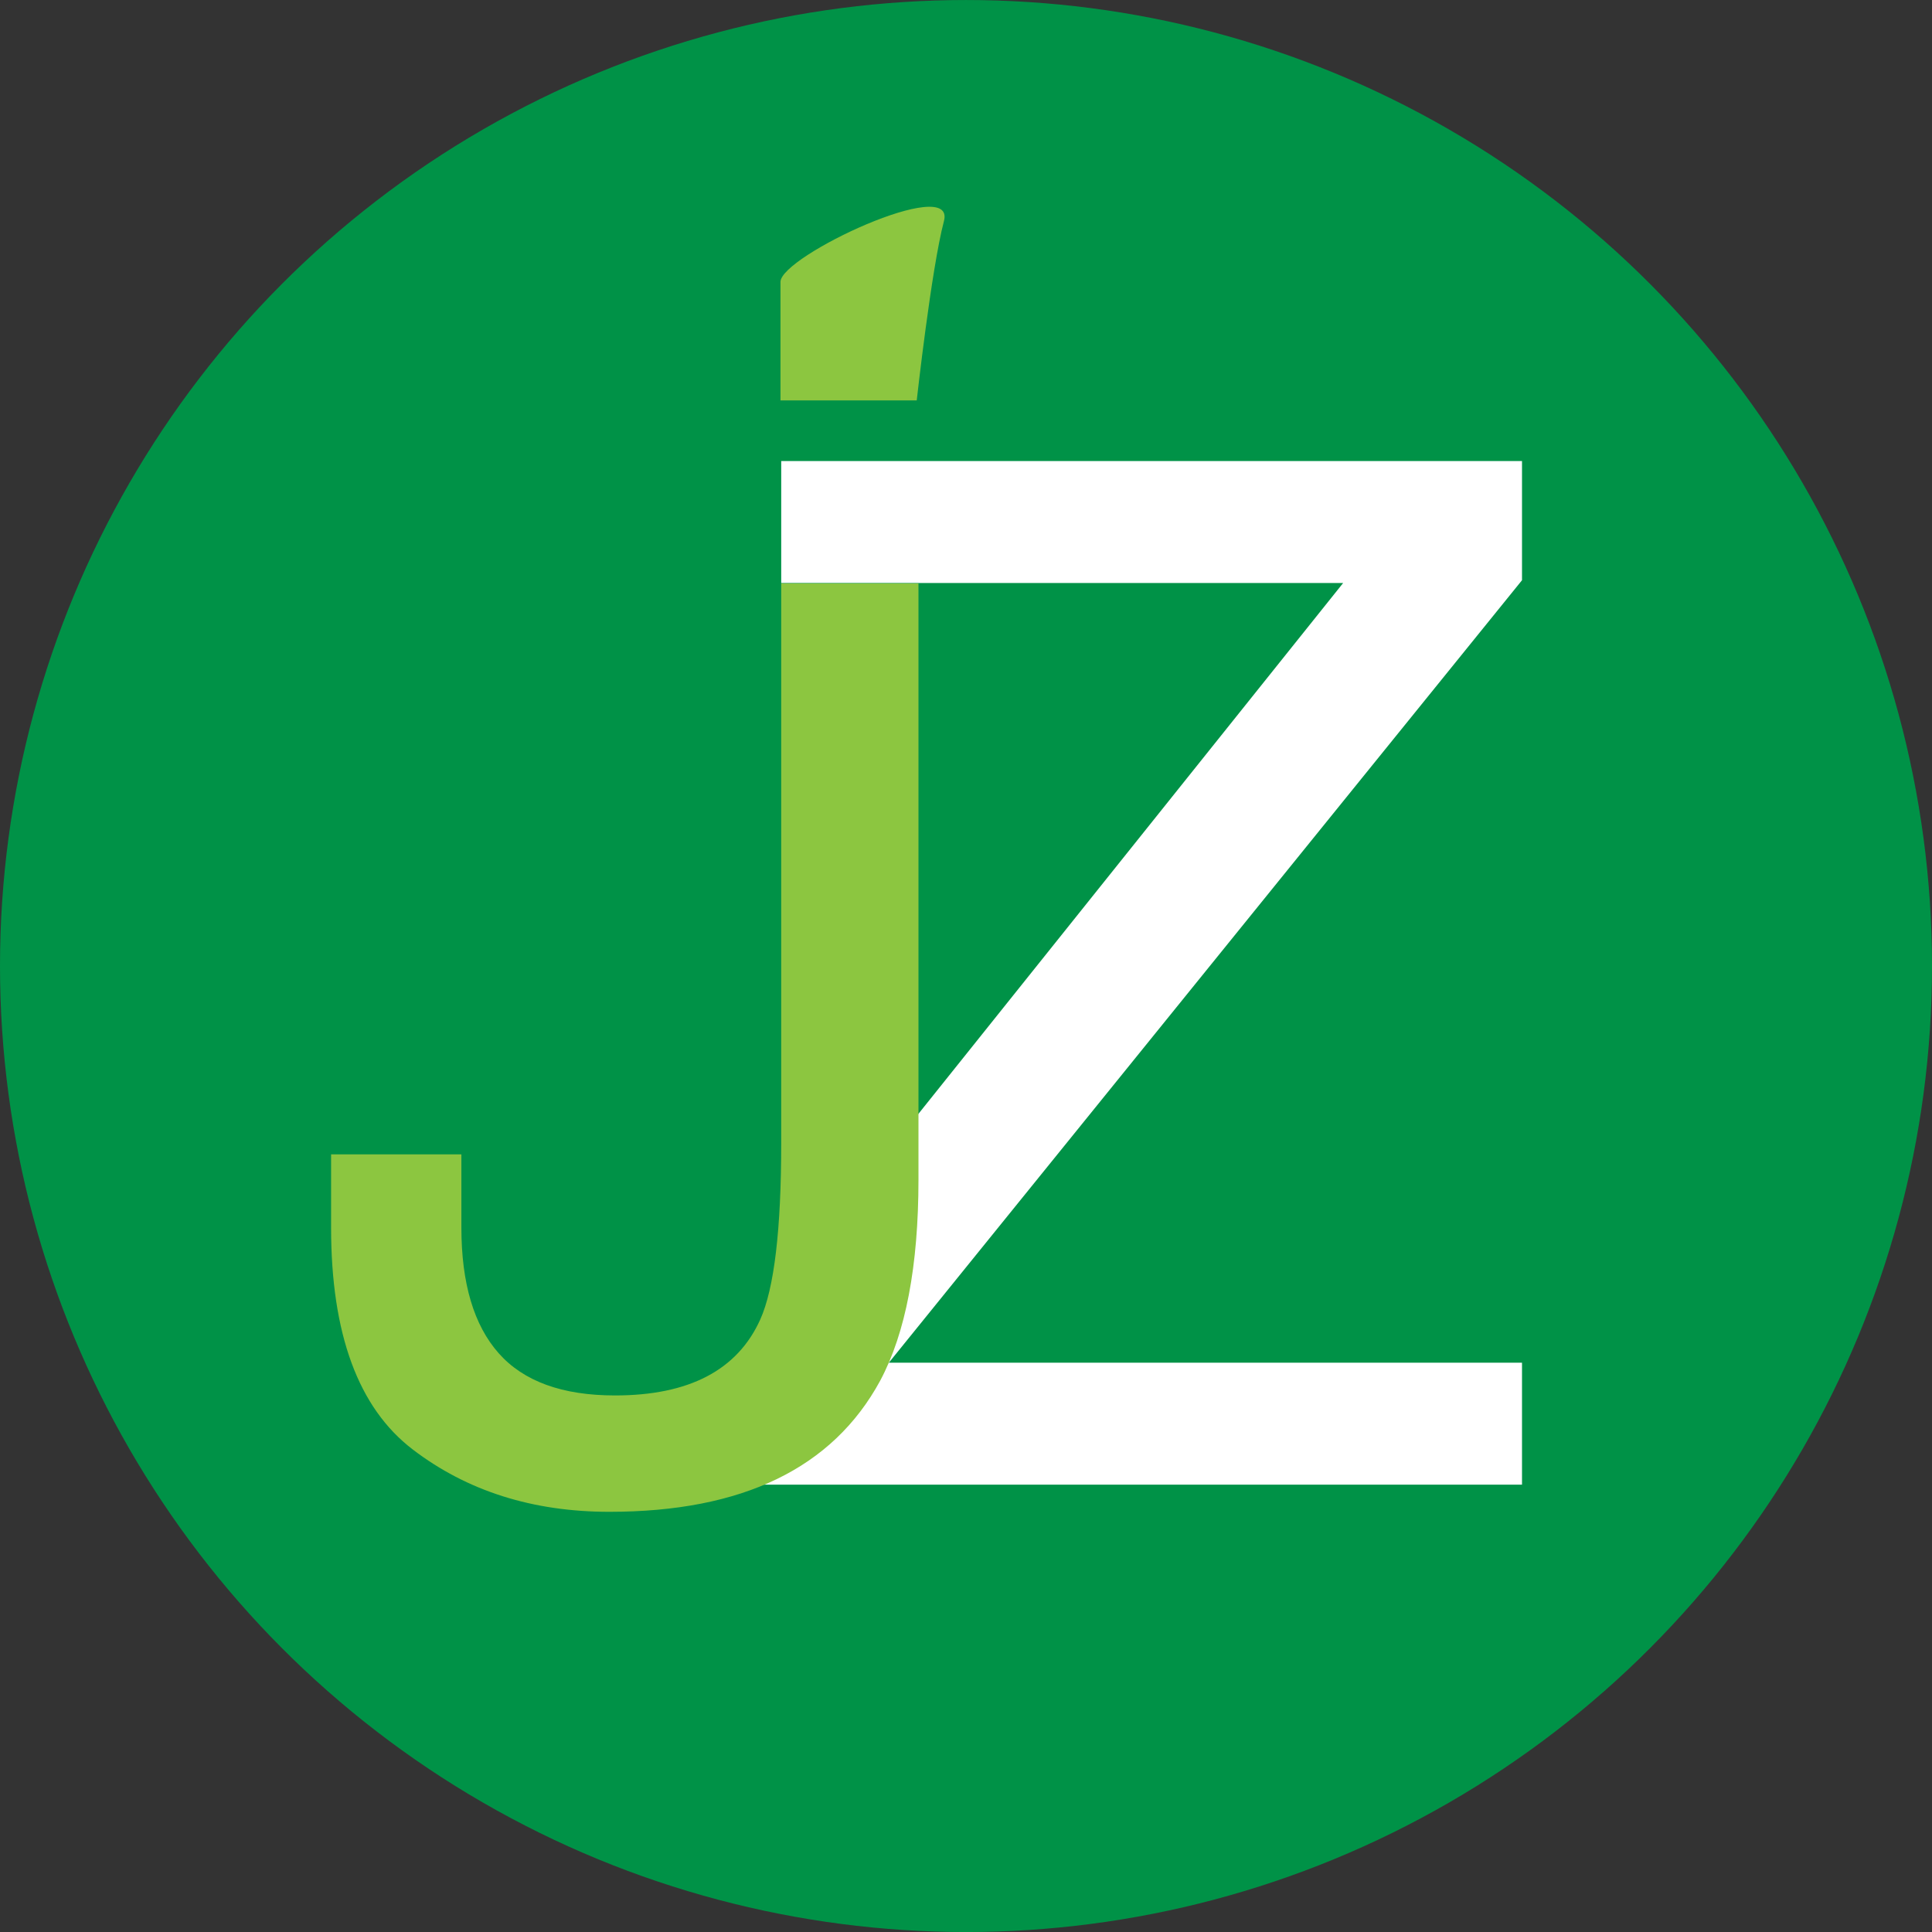
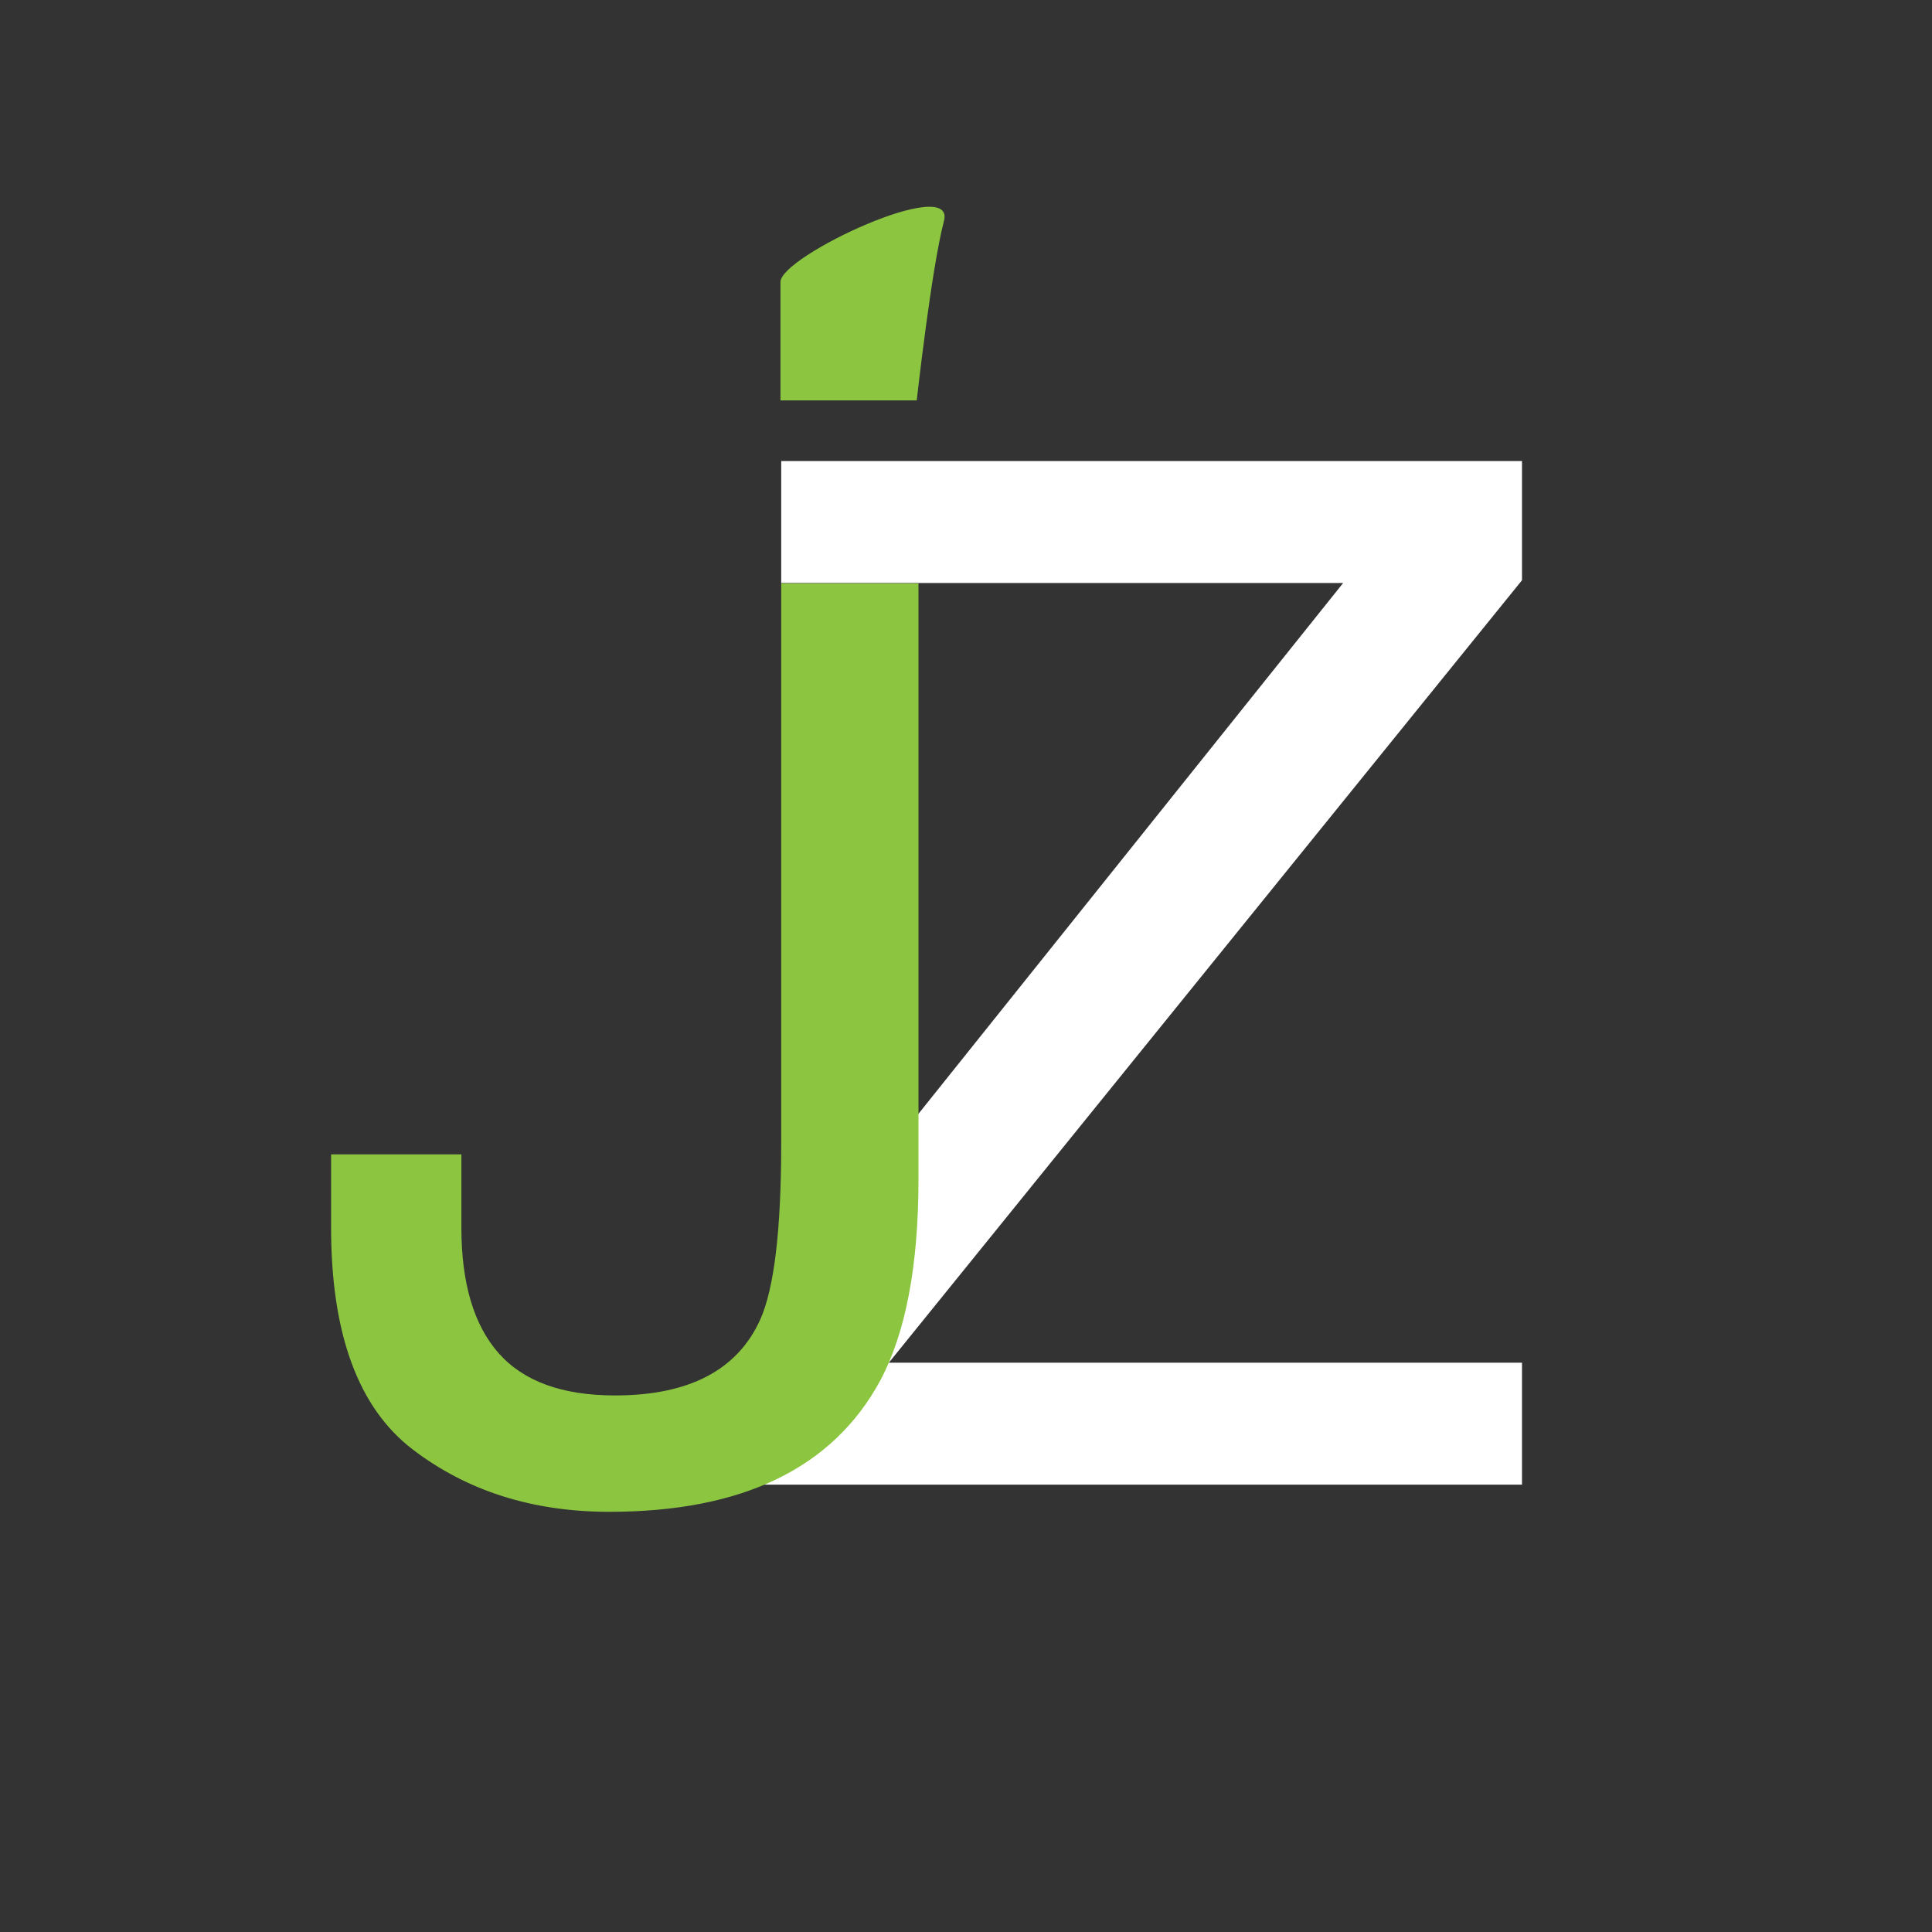
<svg xmlns="http://www.w3.org/2000/svg" width="197.783" height="197.786" viewBox="0 0 197.783 197.786">
  <rect x="0" y="0" width="197.783" height="197.786" fill="#333333" stroke="none" />
-   <circle fill="#009247" cx="98.892" cy="98.894" r="98.892" />
  <path fill="#FFF" d="M80.922 130.399l56.579-70.715H79.975V47.201h75.836v12.198l-64.819 80.104h64.819v12.484H73.067l7.855-21.588z" />
  <path fill="#8CC640" d="M96.634 22.632c1.269-4.821-16.735 3.582-16.735 6.229v12.131h13.949s1.494-13.459 2.786-18.36zm-2.608 98.111c0 8.846-1.31 15.717-3.927 20.615-4.858 8.939-14.094 13.41-27.711 13.41-7.855 0-14.568-2.127-20.139-6.385-5.569-4.256-8.355-11.828-8.355-22.719v-7.488h13.339v7.488c0 5.707 1.274 9.998 3.824 12.875s6.517 4.316 11.902 4.316c7.577 0 12.534-2.592 14.87-7.775 1.43-3.186 2.145-9.201 2.145-18.047V59.725h14.052v61.018z" />
</svg>